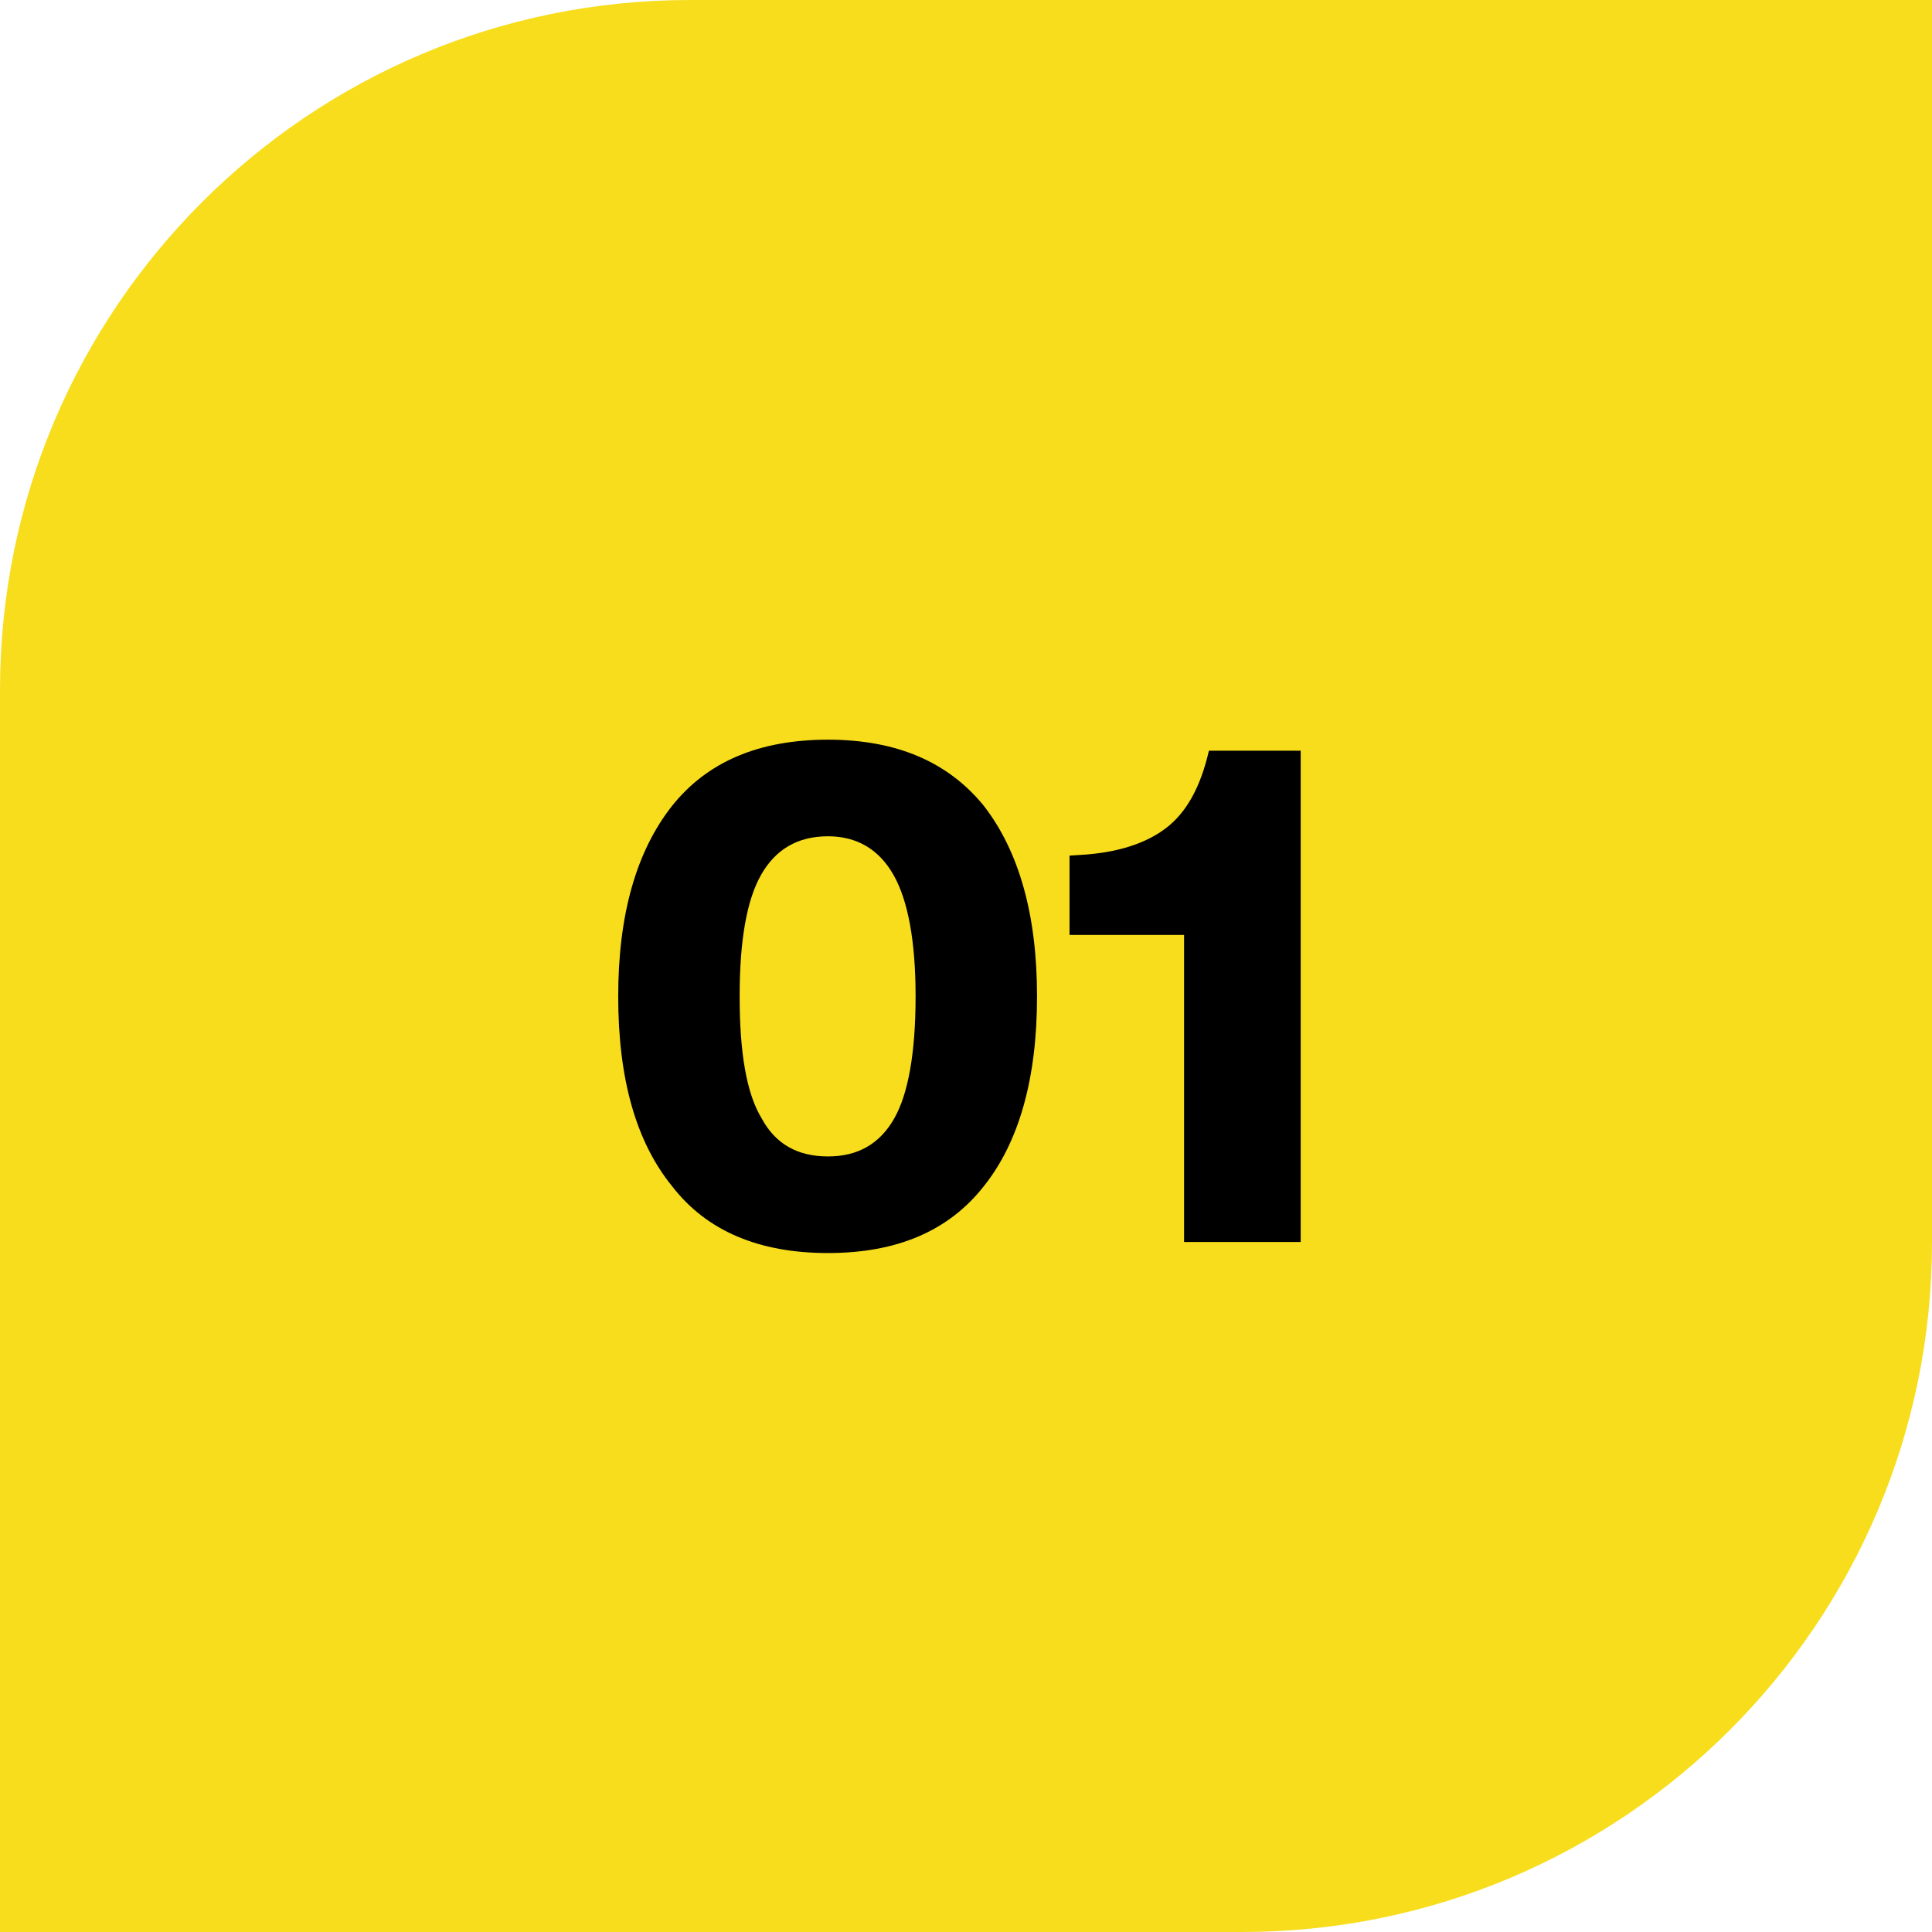
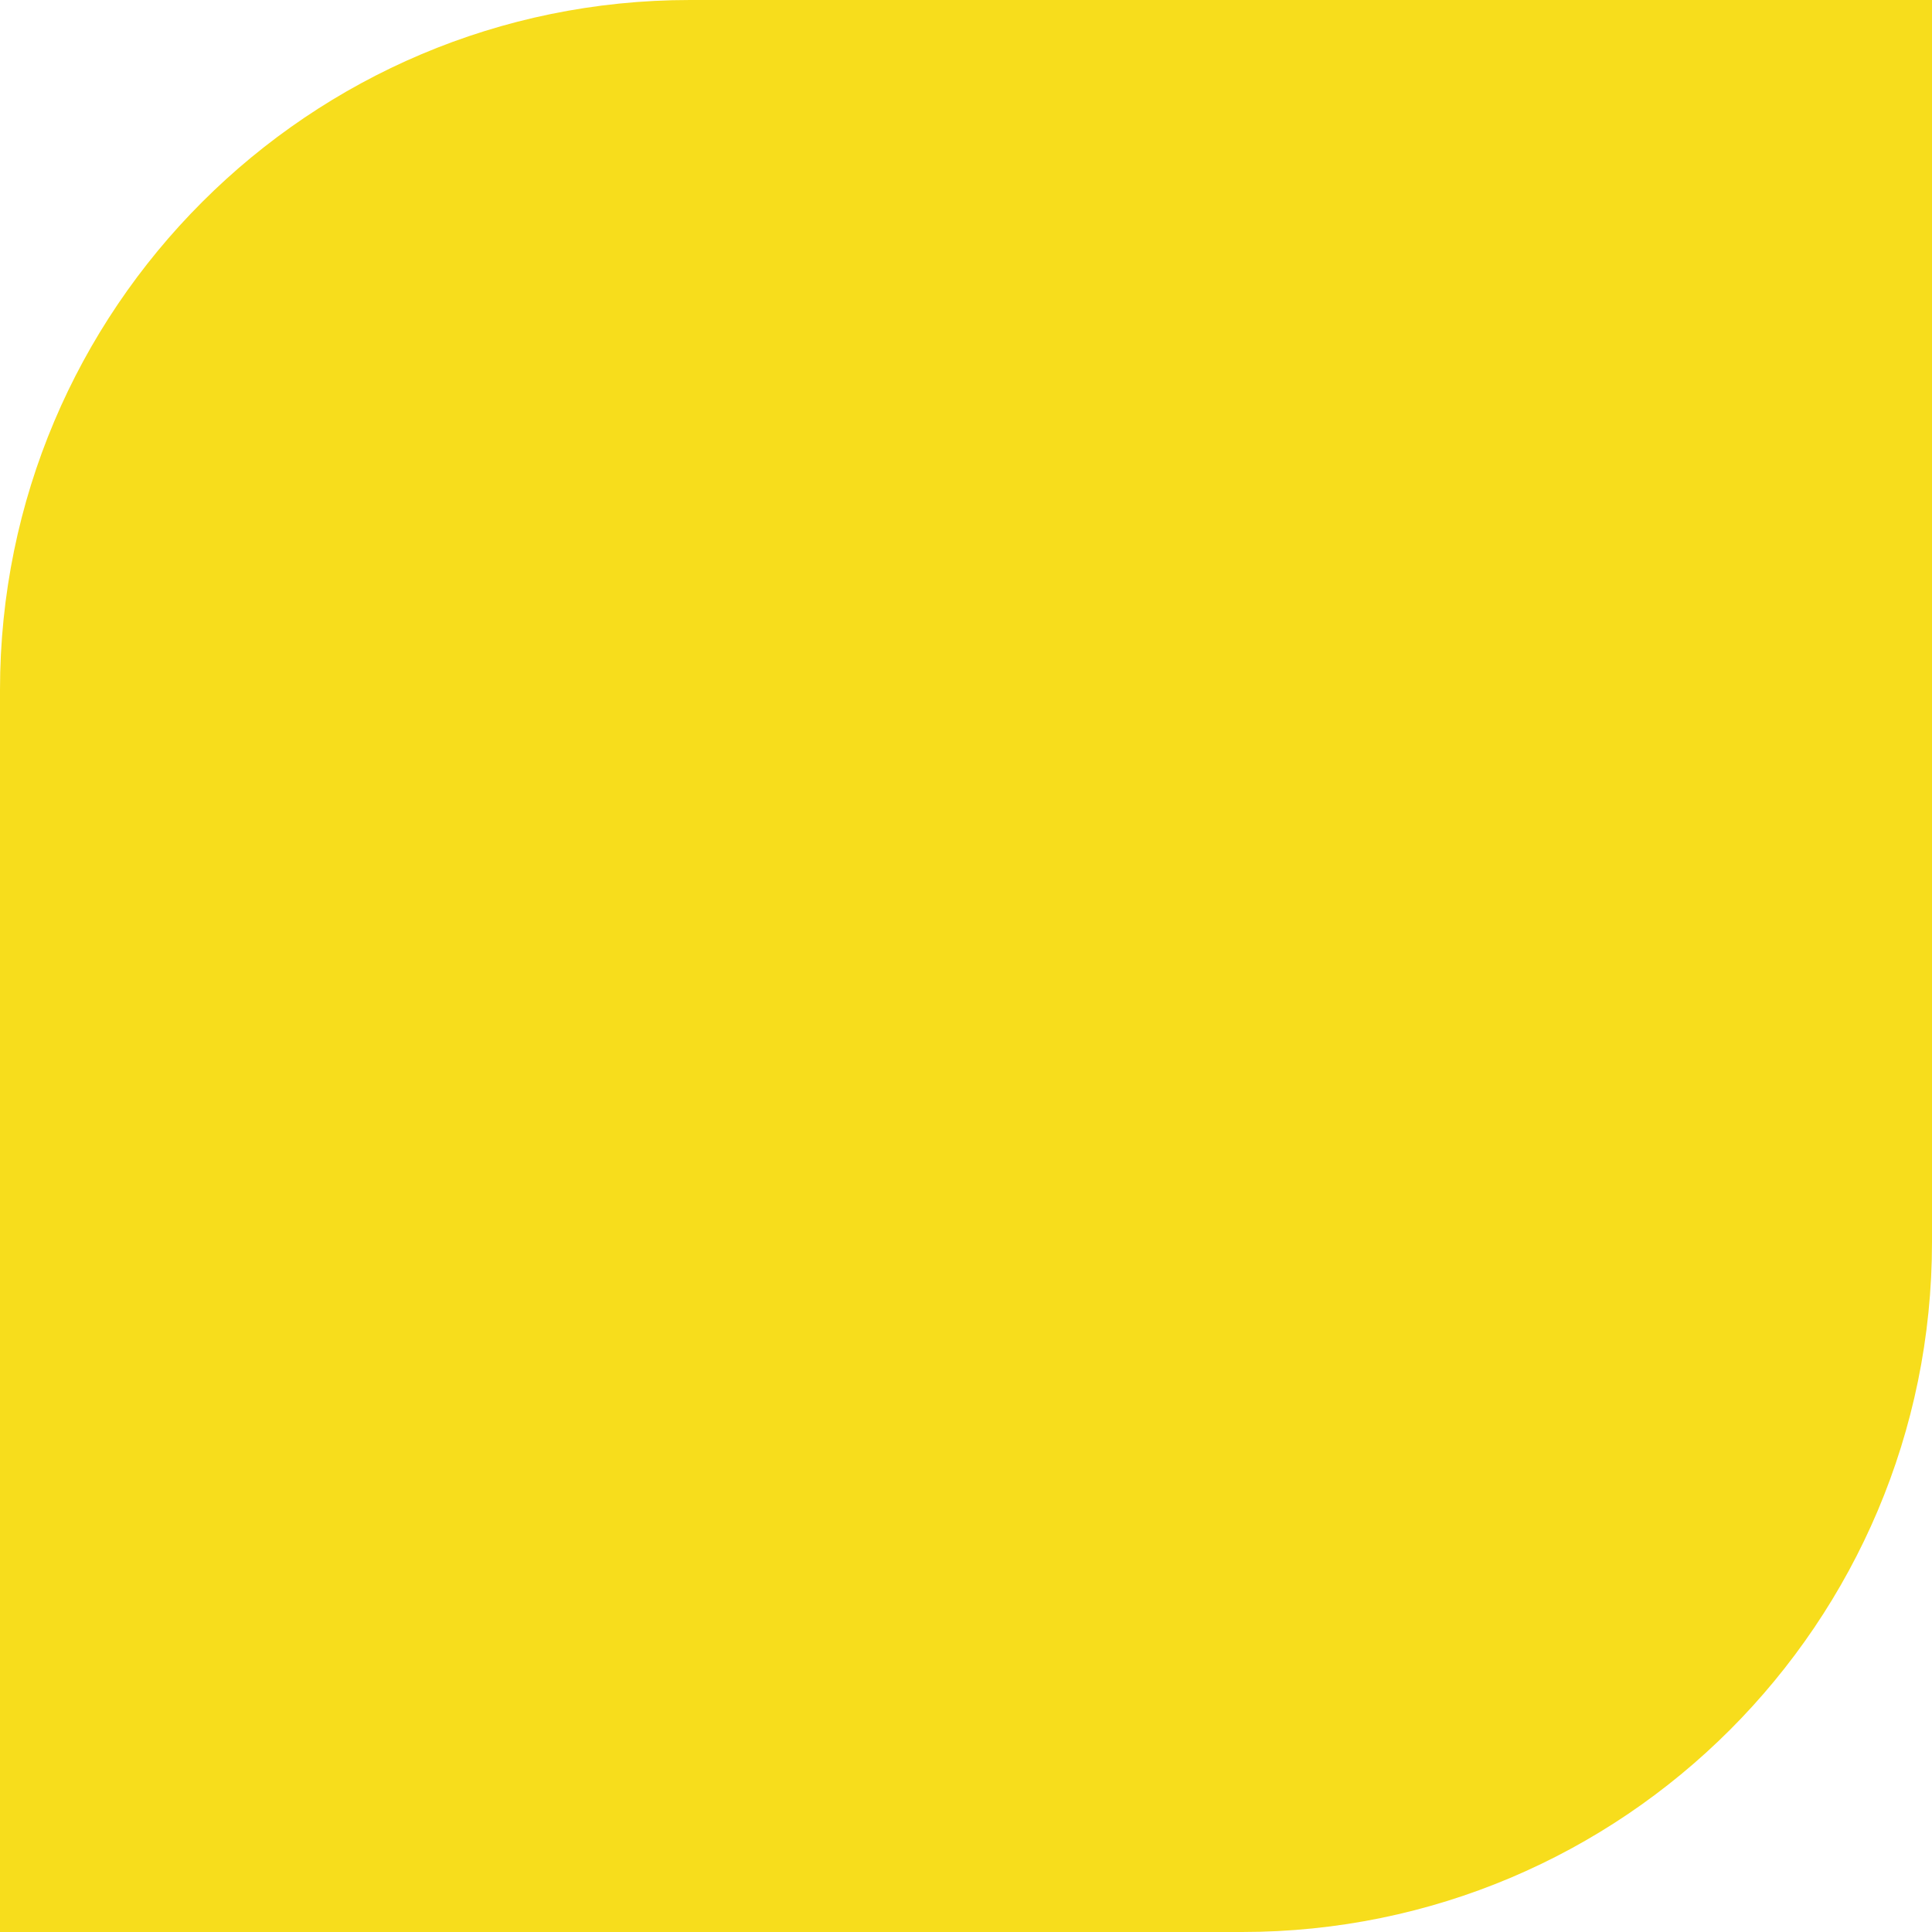
<svg xmlns="http://www.w3.org/2000/svg" width="56" height="56" viewBox="0 0 56 56" fill="none">
  <path d="M0 20C0 8.954 8.954 0 20 0H56V36C56 47.046 47.046 56 36 56H0V20Z" fill="#F7DD1C" />
-   <path d="M28.519 34.38C27.499 35.68 25.999 36.32 23.999 36.32C21.999 36.32 20.479 35.68 19.479 34.38C18.439 33.1 17.919 31.28 17.919 28.88C17.919 26.52 18.439 24.68 19.479 23.36C20.499 22.08 21.999 21.44 23.999 21.44C25.979 21.44 27.479 22.08 28.519 23.36C29.539 24.68 30.059 26.52 30.059 28.88C30.059 31.26 29.539 33.1 28.519 34.38ZM22.079 32.42C22.479 33.16 23.119 33.52 23.999 33.52C24.859 33.52 25.499 33.16 25.919 32.42C26.319 31.72 26.539 30.54 26.539 28.88C26.539 27.28 26.319 26.1 25.899 25.36C25.479 24.62 24.839 24.24 23.999 24.24C23.119 24.24 22.479 24.62 22.059 25.36C21.639 26.1 21.439 27.28 21.439 28.88C21.439 30.52 21.639 31.7 22.079 32.42ZM35.041 21.76H37.701V36H34.321V27.1H31.001V24.8L31.321 24.78C32.361 24.72 33.201 24.46 33.801 24C34.401 23.54 34.801 22.8 35.041 21.76Z" fill="black" />
</svg>